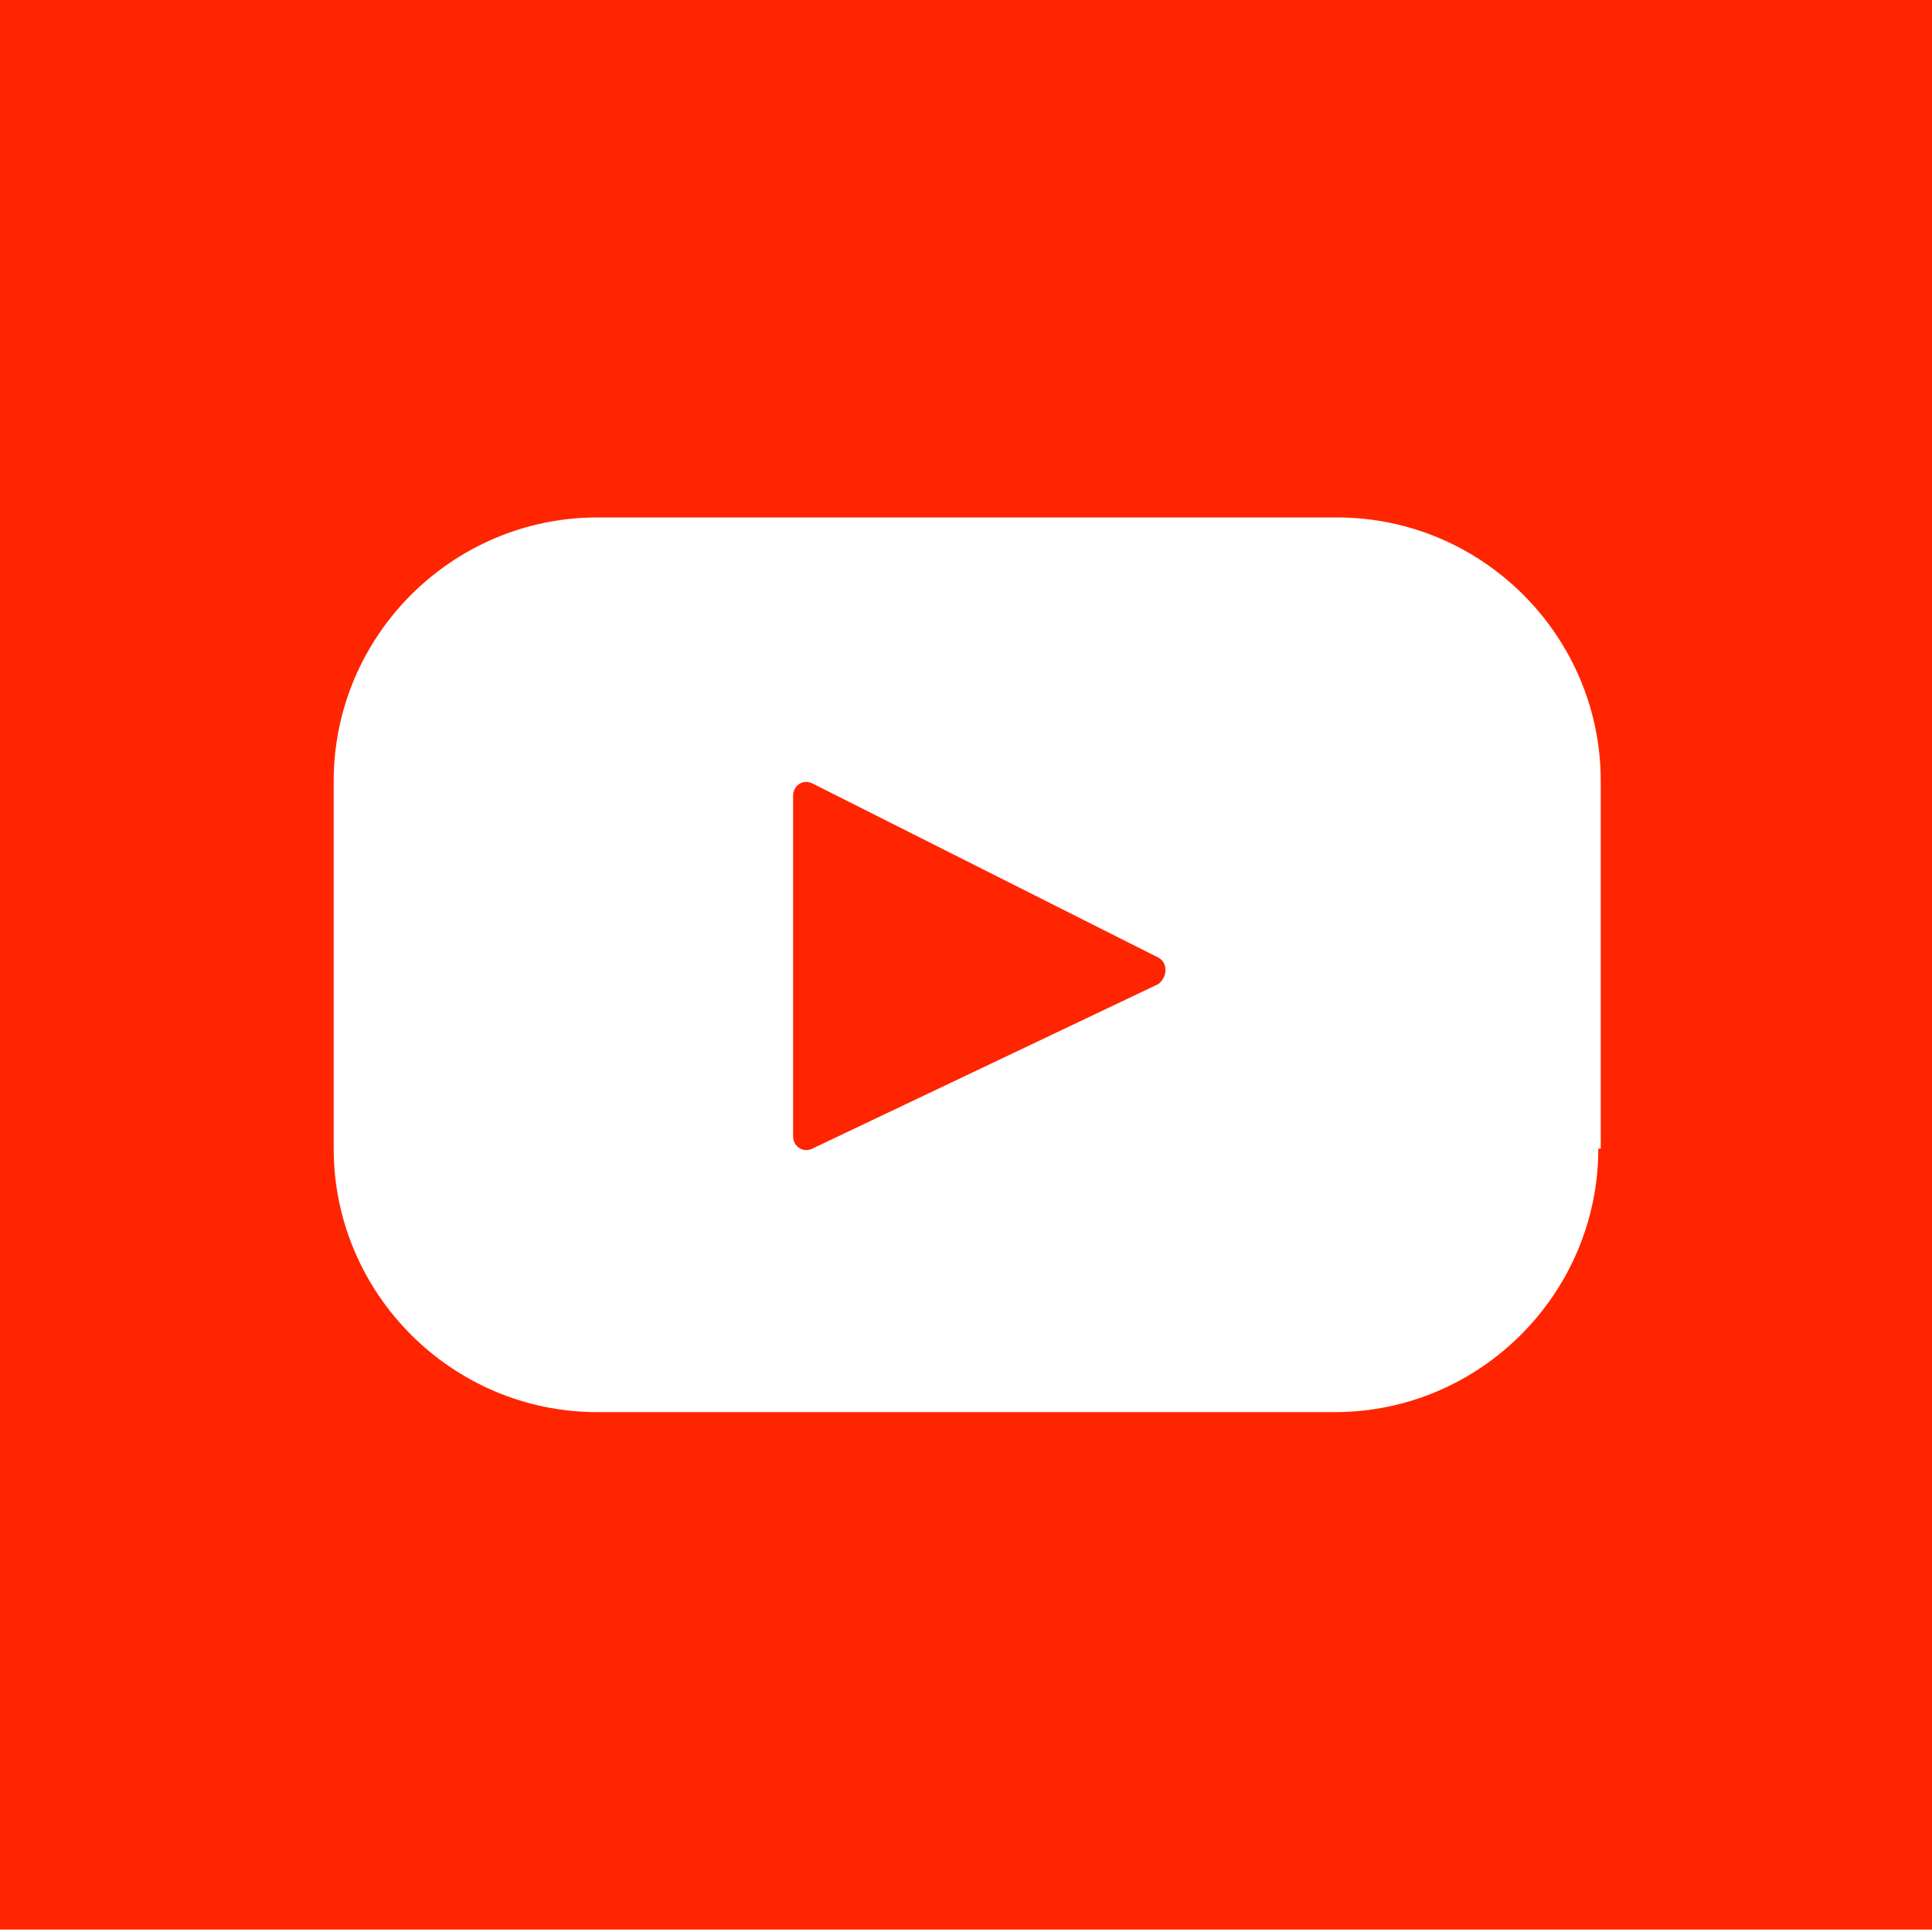
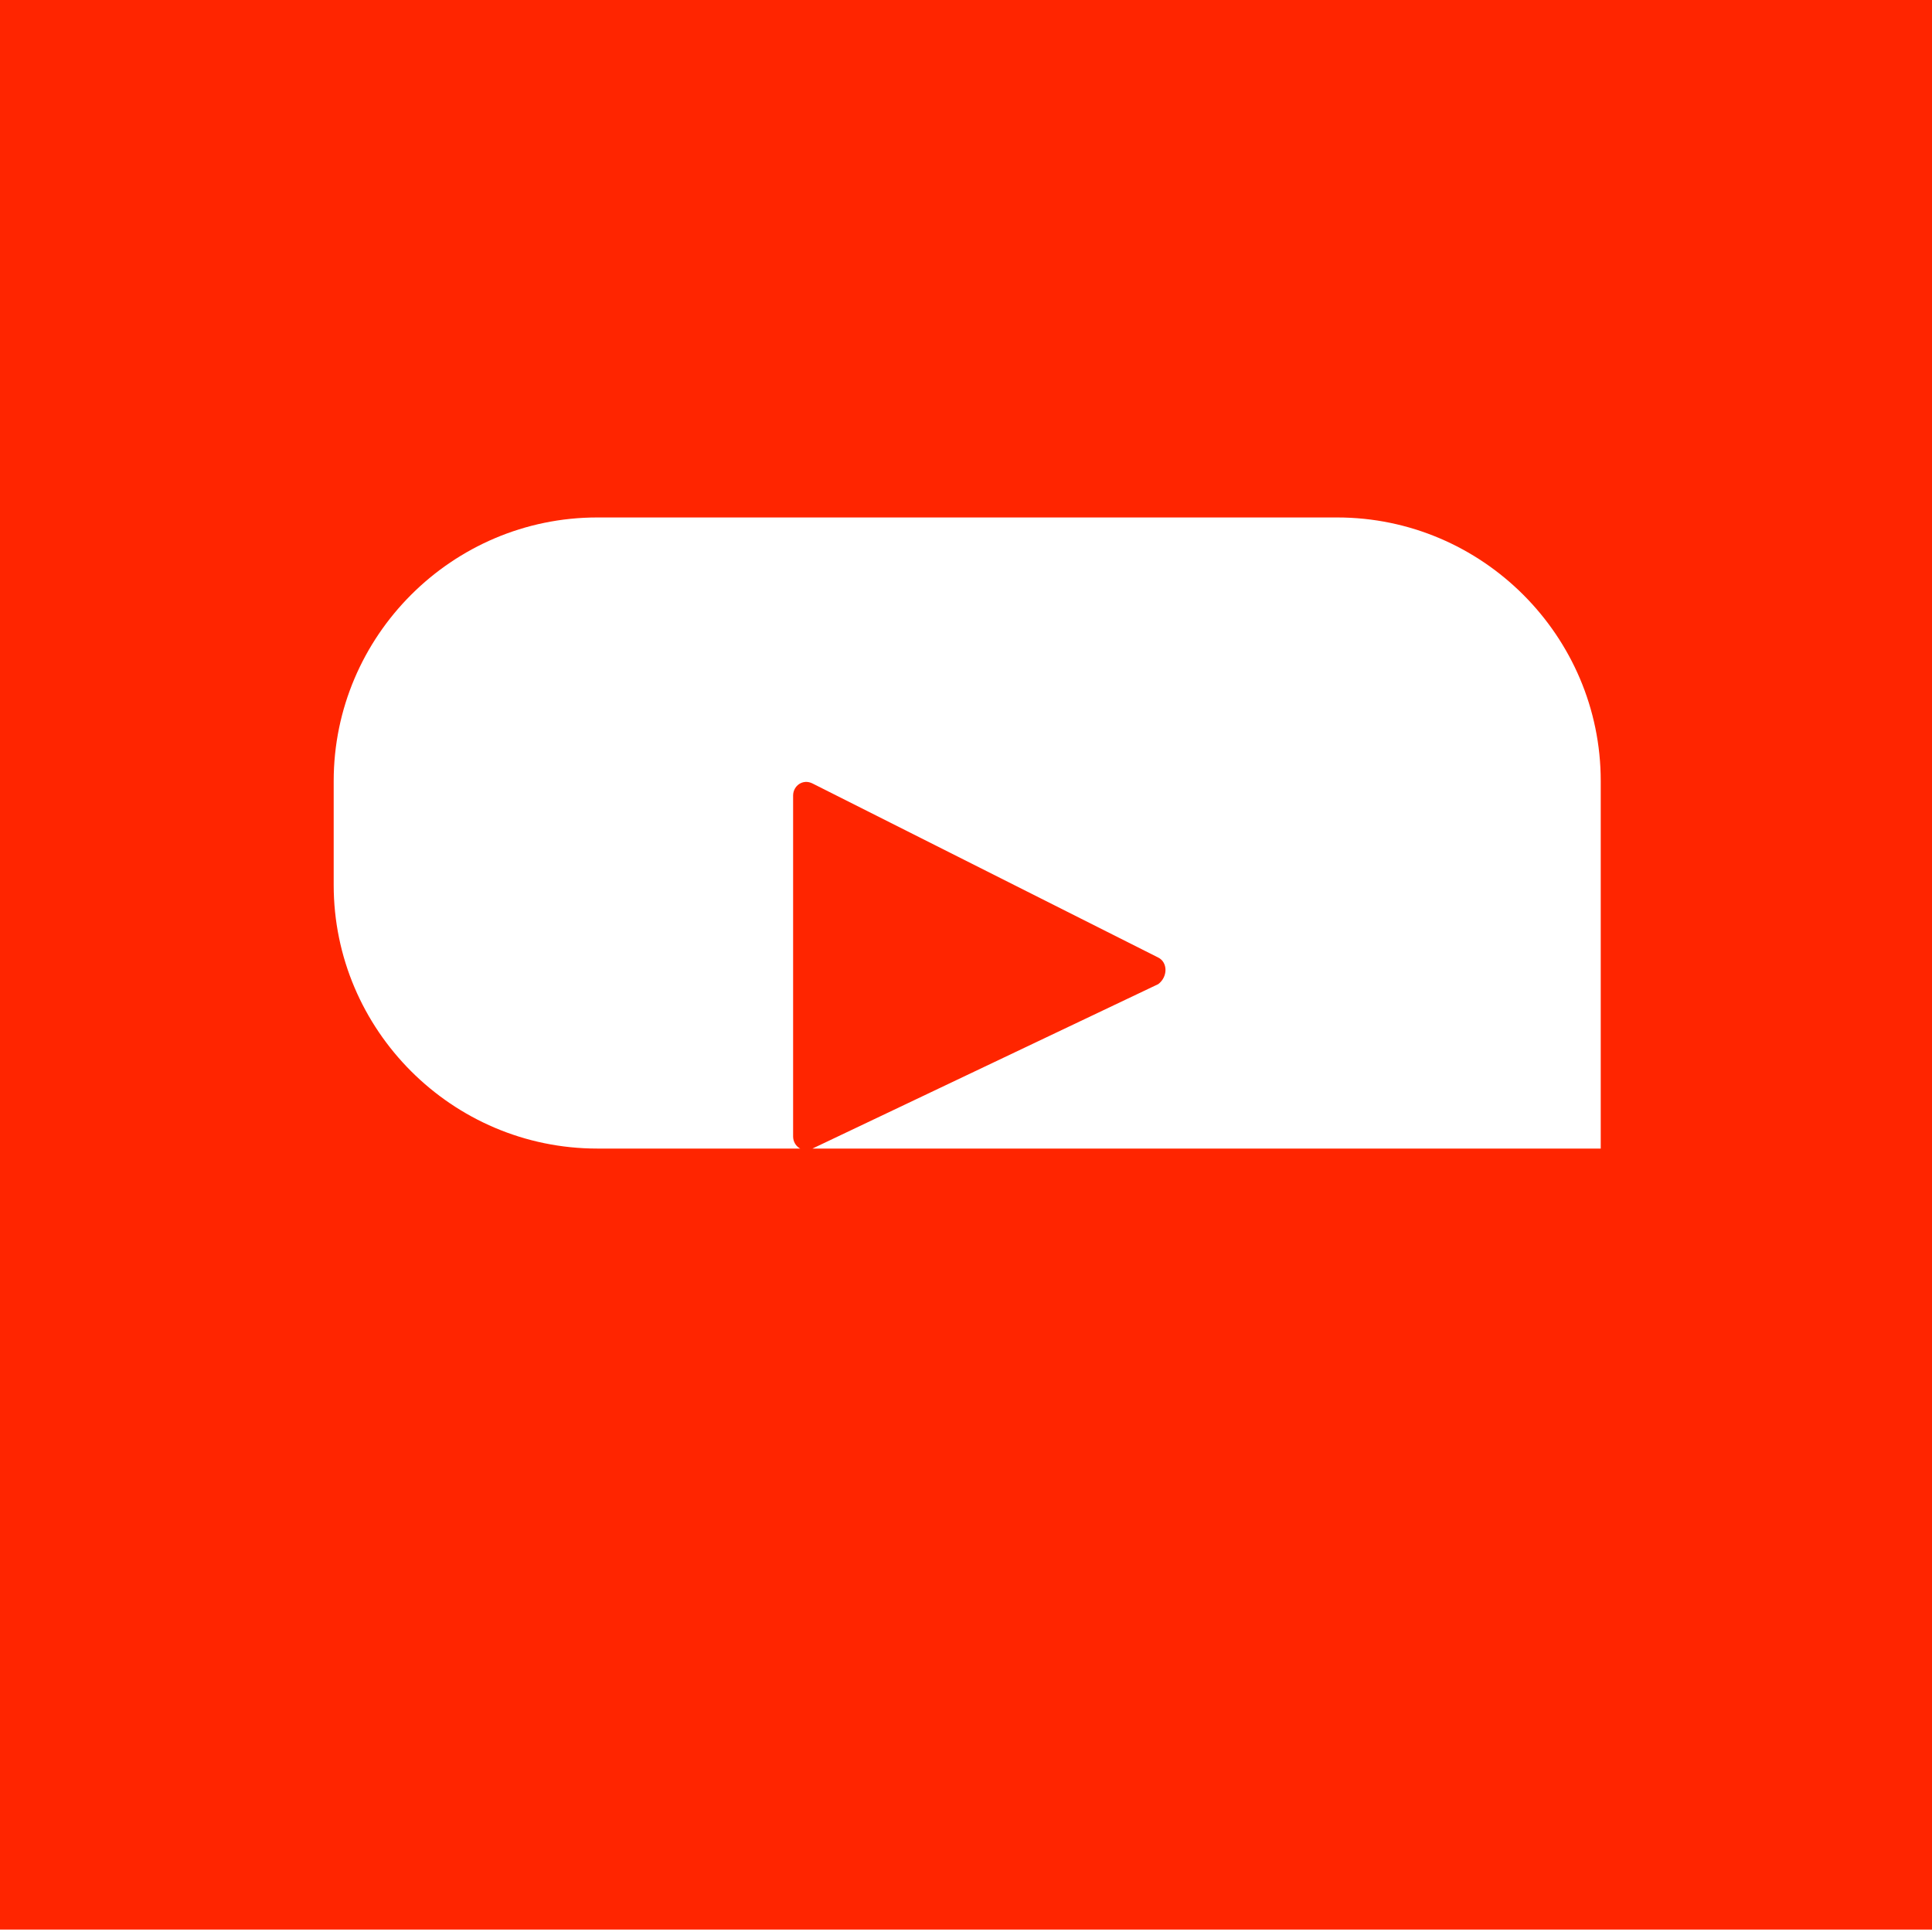
<svg xmlns="http://www.w3.org/2000/svg" viewBox="0 0 1025.283 1025.285">
-   <path fill="#ff2500" d="M0 .002v1024h1025.283V.002H0zm848.2 609.524c0 76.992-62.876 139.87-139.87 139.87H316.954c-76.992 0-139.87-62.877-139.87-139.87V414.478c0-76.992 62.877-139.87 139.87-139.87h392.662c76.992 0 139.87 62.877 139.87 139.87v195.048zM614.658 508.152l-183.5-92.39c-5.132-2.567-10.265 1.282-10.265 6.415V603.11c0 5.132 5.133 8.98 10.266 6.415l183.5-87.258c5.132-3.85 5.132-11.55 0-14.115z" />
+   <path fill="#ff2500" d="M0 .002v1024h1025.283V.002H0zm848.2 609.524H316.954c-76.992 0-139.87-62.877-139.87-139.87V414.478c0-76.992 62.877-139.87 139.87-139.87h392.662c76.992 0 139.87 62.877 139.87 139.87v195.048zM614.658 508.152l-183.5-92.39c-5.132-2.567-10.265 1.282-10.265 6.415V603.11c0 5.132 5.133 8.98 10.266 6.415l183.5-87.258c5.132-3.85 5.132-11.55 0-14.115z" />
</svg>